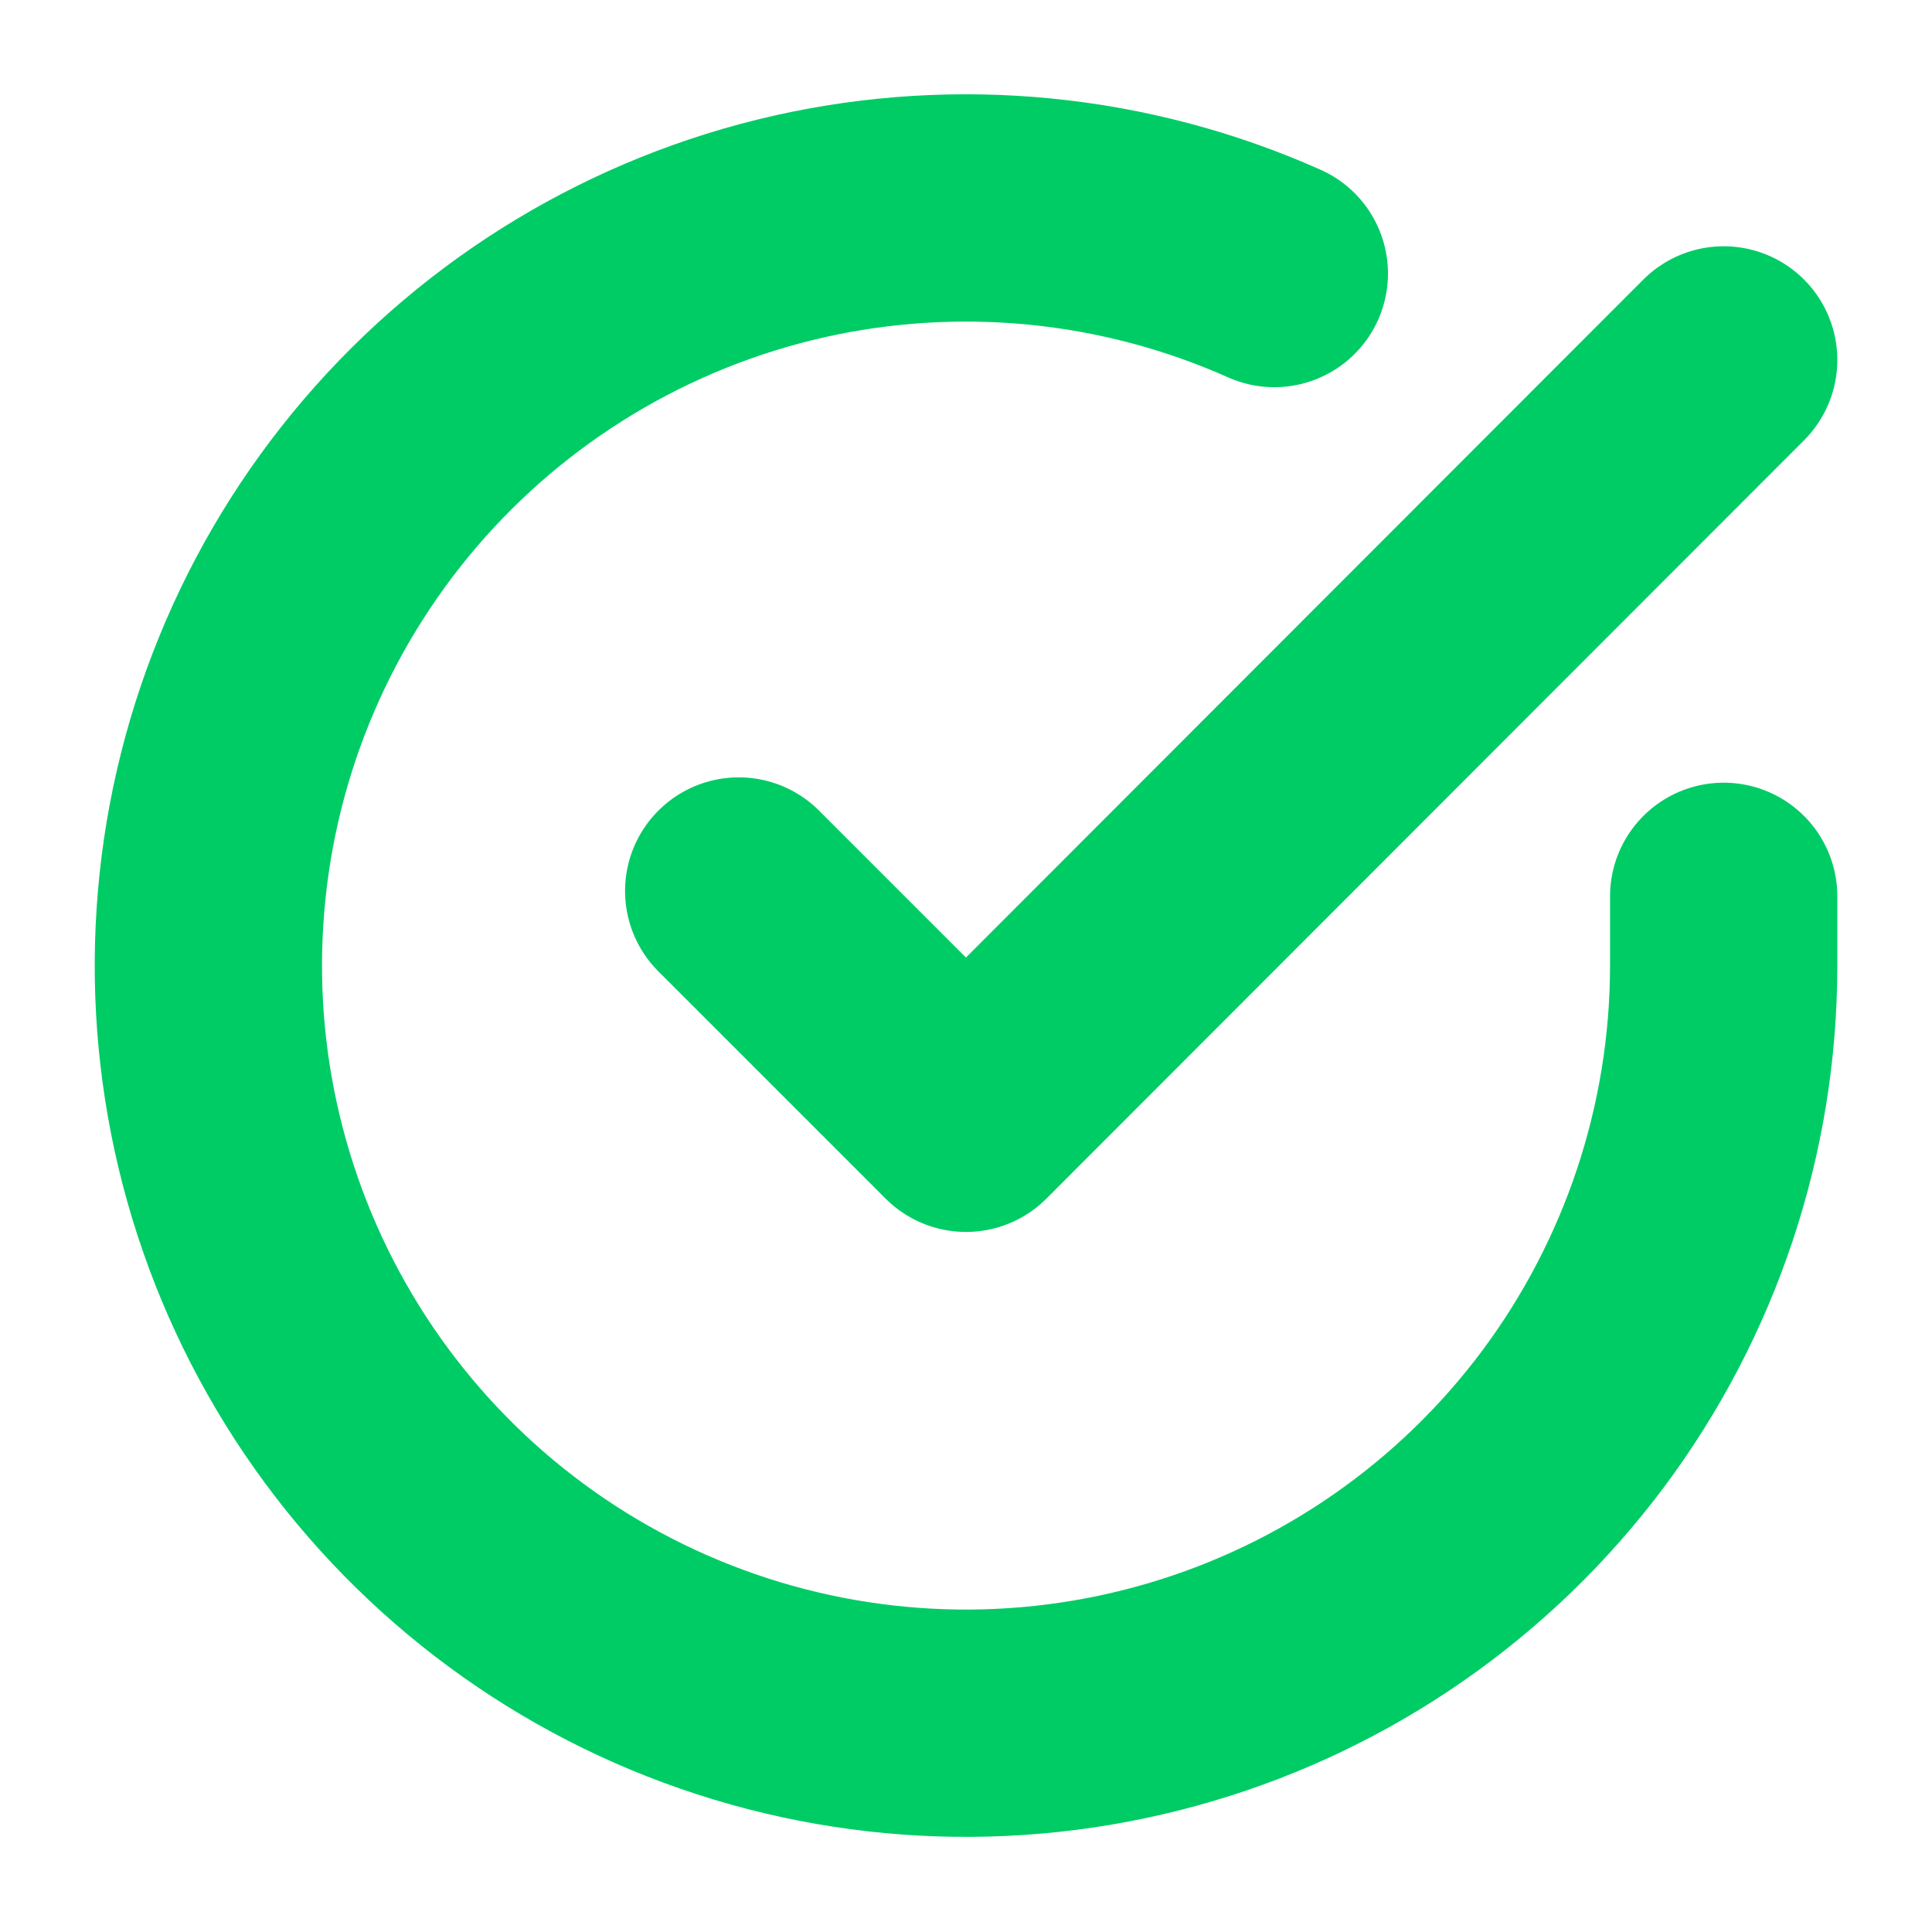
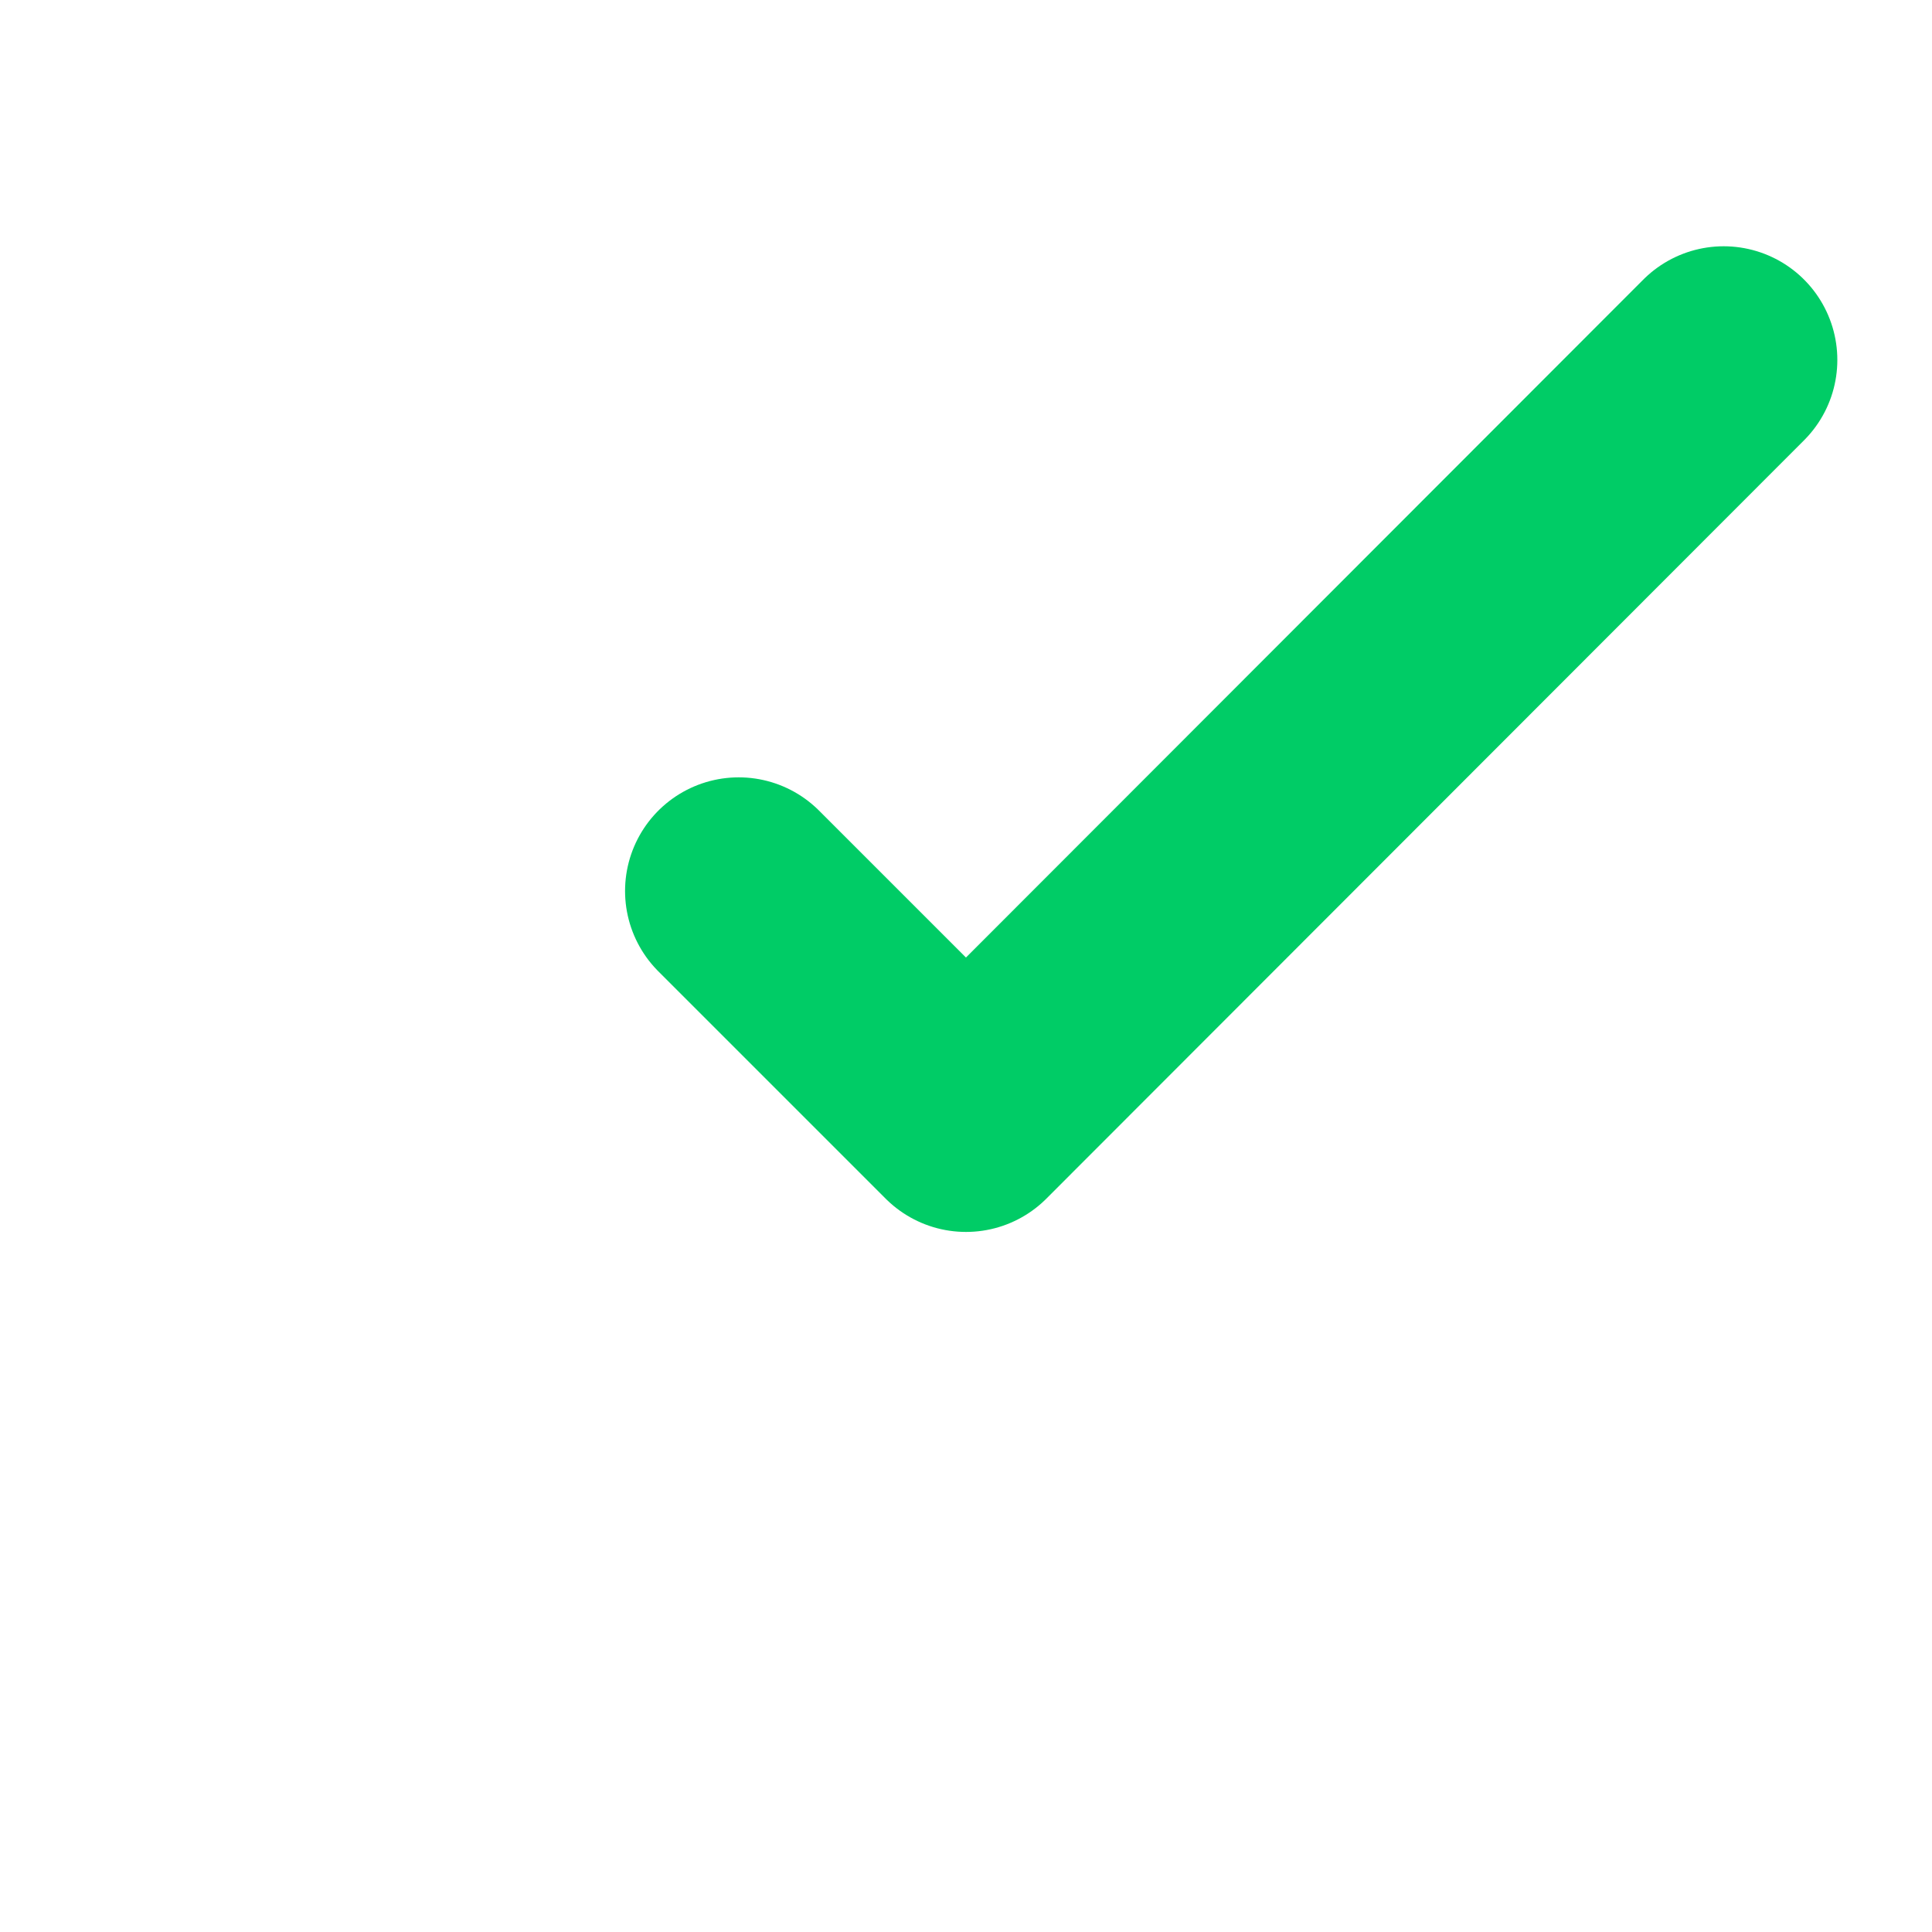
<svg xmlns="http://www.w3.org/2000/svg" width="17" height="17" viewBox="0 0 17 17" fill="none">
  <g clip-path="url(#clip0_529_6)">
-     <path d="M15.167 7.887V8.5C15.166 9.938 14.7 11.336 13.84 12.488C12.979 13.639 11.769 14.482 10.39 14.889C9.012 15.297 7.538 15.248 6.19 14.75C4.841 14.252 3.69 13.331 2.907 12.125C2.125 10.919 1.753 9.492 1.848 8.058C1.942 6.623 2.498 5.258 3.432 4.165C4.366 3.072 5.629 2.31 7.031 1.993C8.433 1.677 9.9 1.822 11.213 2.407" stroke="#00CC66" stroke-width="2" stroke-linecap="round" stroke-linejoin="round" />
    <path d="M15.167 3.167L8.5 9.84L6.5 7.84" stroke="#00CC66" stroke-width="2" stroke-linecap="round" stroke-linejoin="round" />
  </g>
  <defs>
    <clipPath id="clip0_529_6">
      <rect width="16" height="16" fill="white" transform="translate(0.5 0.5)" />
    </clipPath>
  </defs>
</svg>